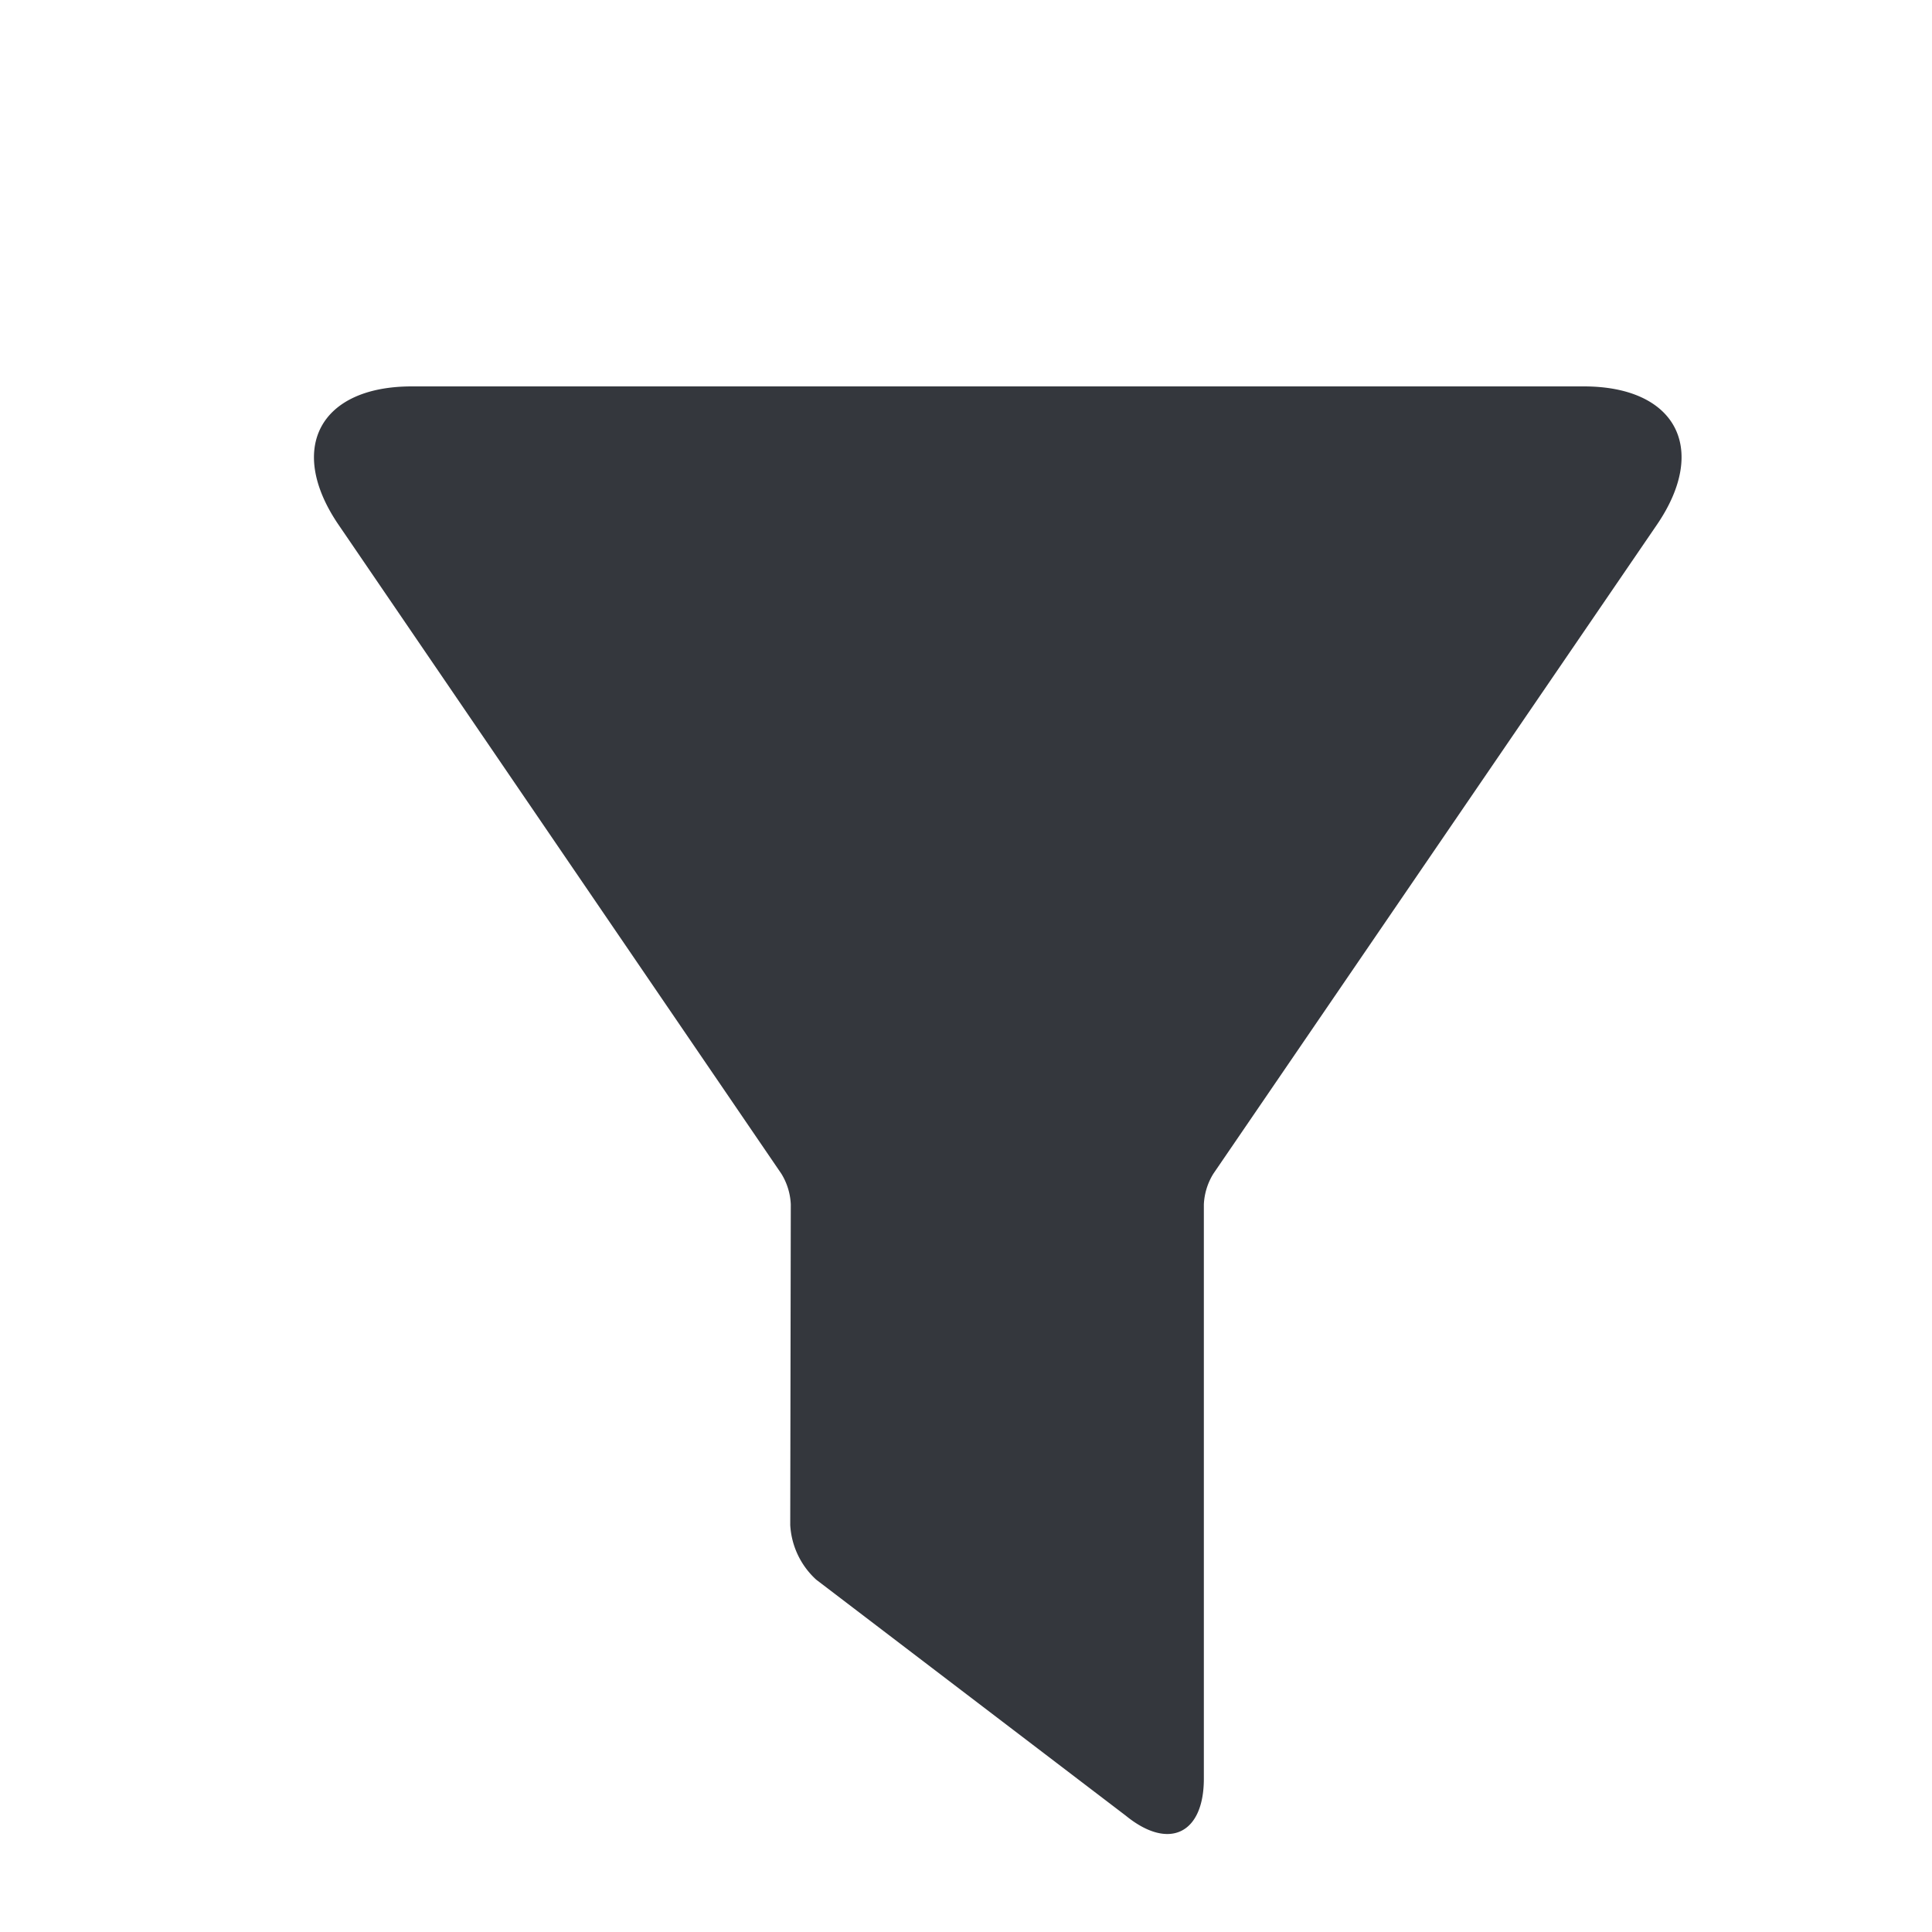
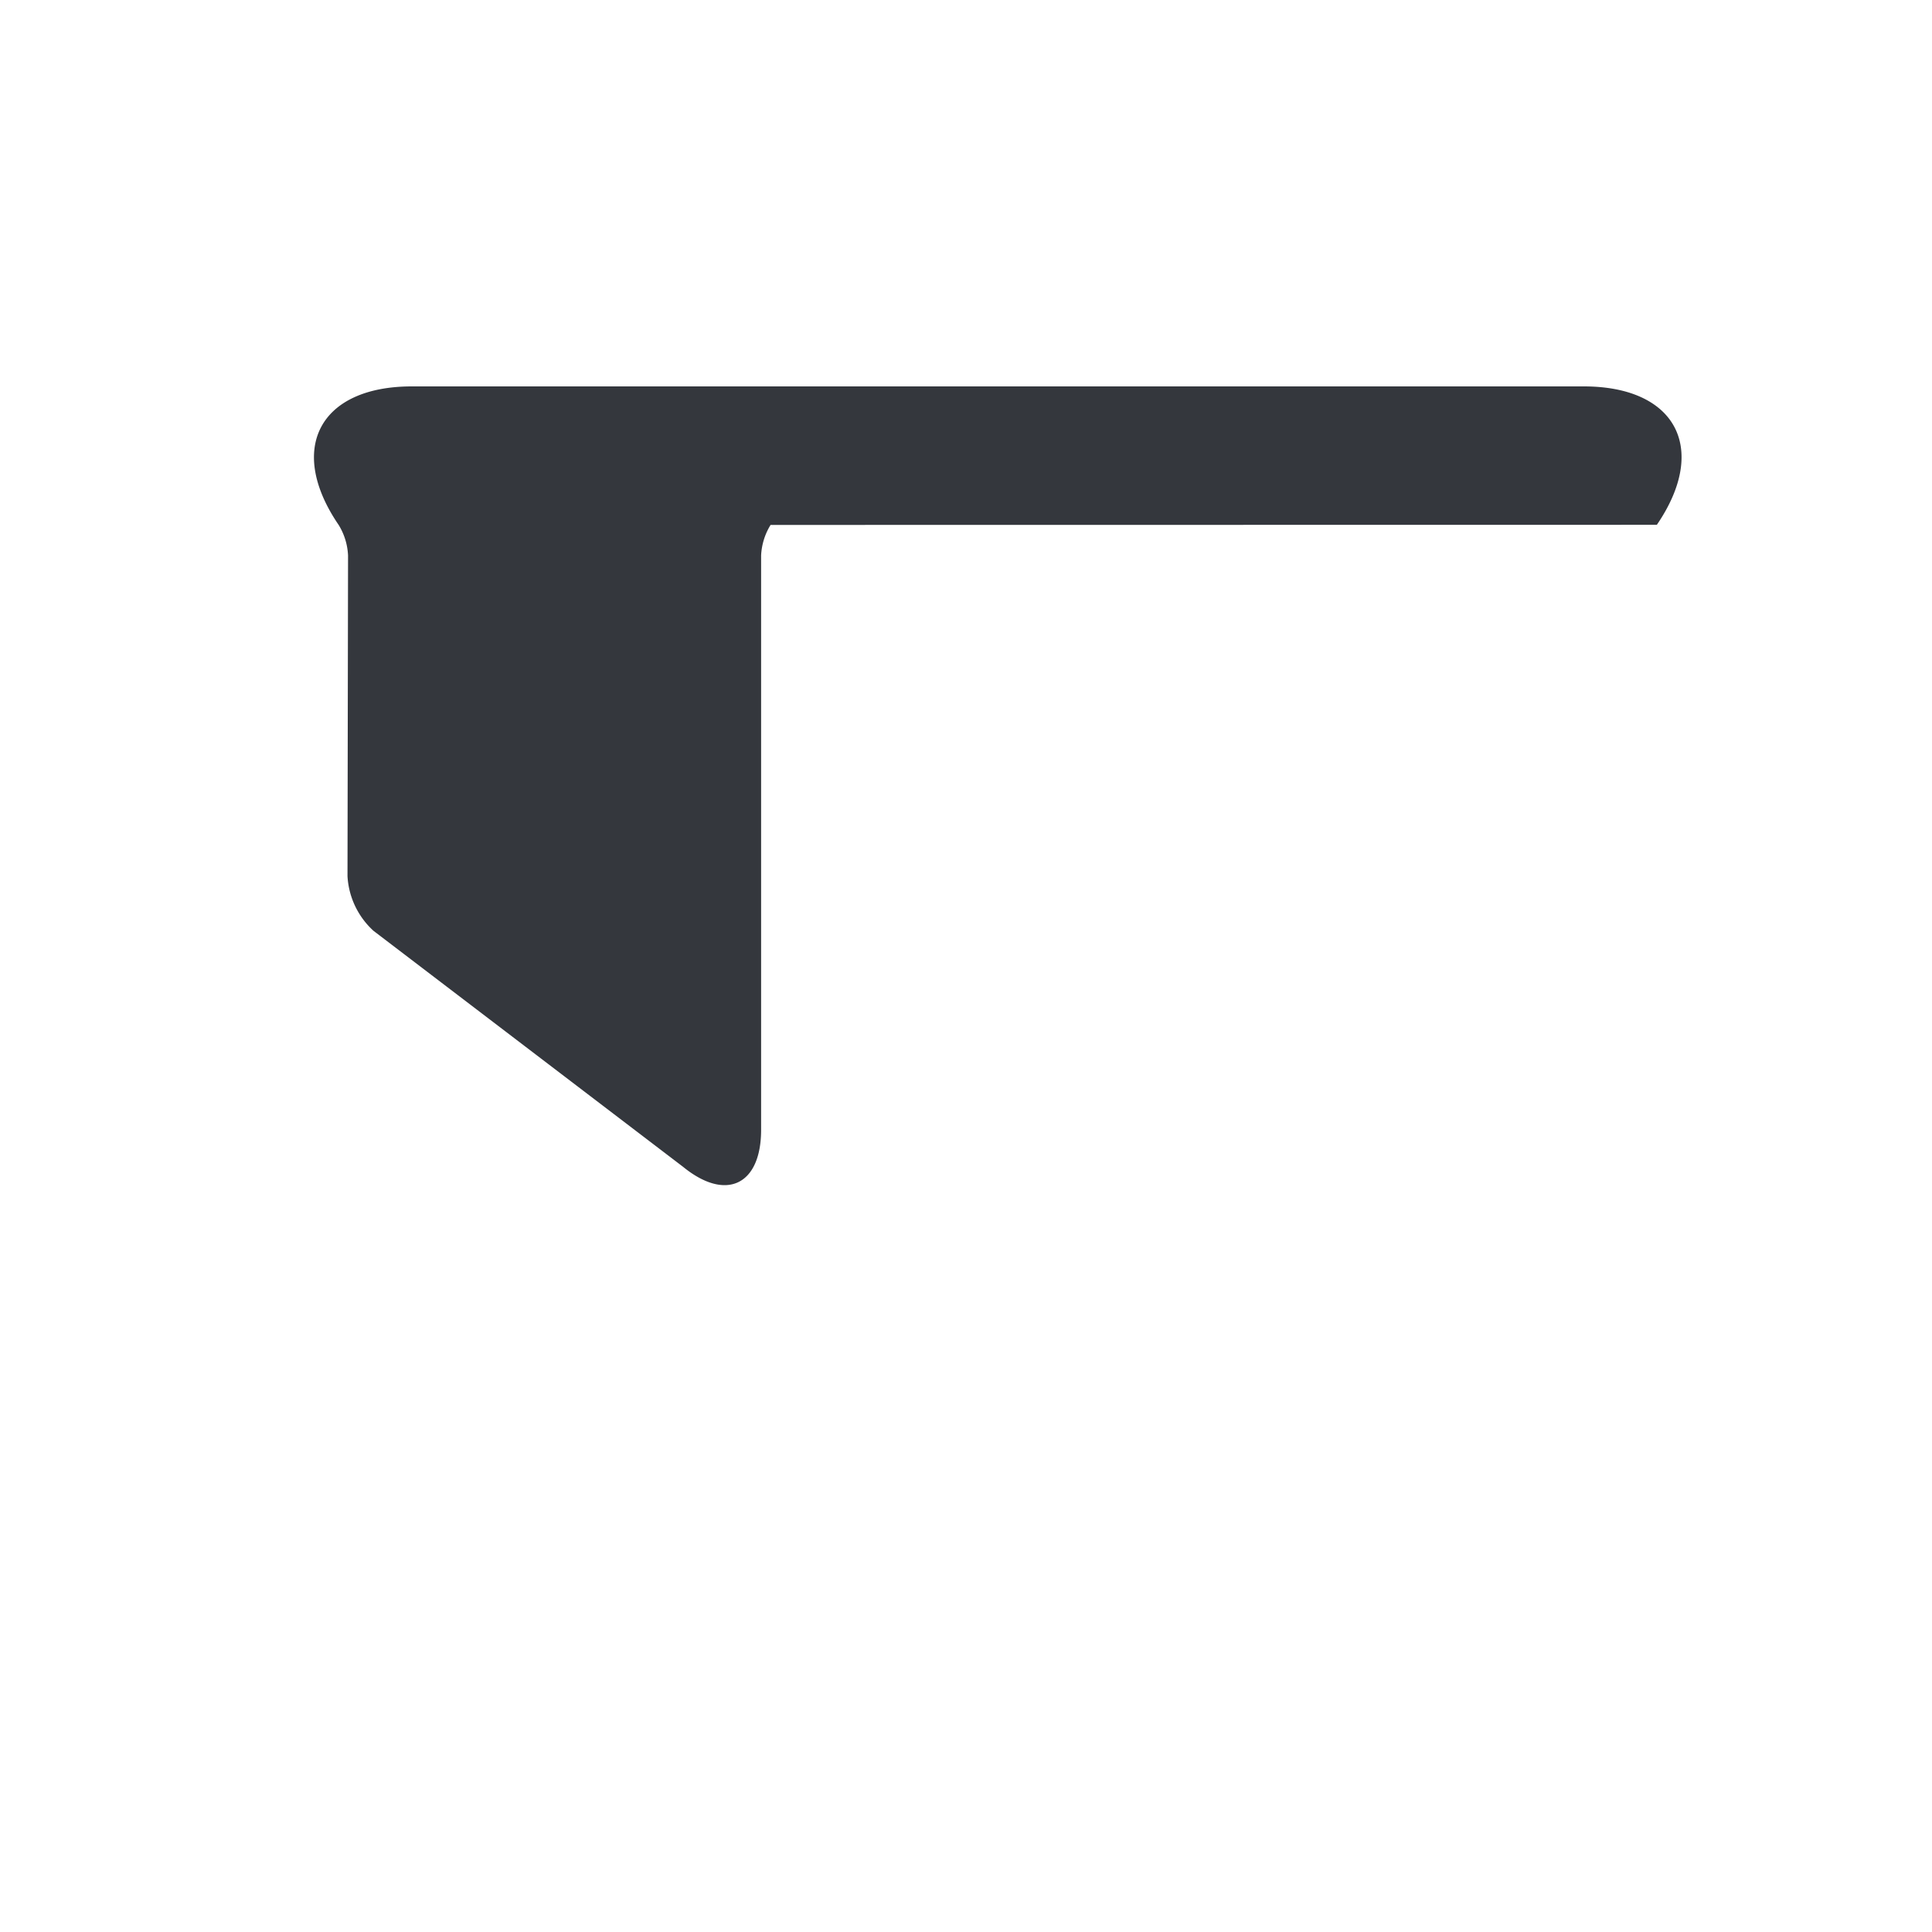
<svg xmlns="http://www.w3.org/2000/svg" viewBox="-13 -16 80 80" fill="#34373d">
-   <path d="M54.266.029H5.737c-3.82,0-5.183,2.581-3.03,5.735l18.333,26.868a2.635,2.635,0,0,1,.39,1.268l-.023,13.275a3.309,3.309,0,0,0,1.075,2.264l12.822,9.775c1.776,1.448,3.23.756,3.23-1.534v-23.78a2.641,2.641,0,0,1,.392-1.267L57.292,5.76C59.446,2.608,58.085.029,54.266.029Z" transform="translate(-1.685 -0.029)" />
+   <path d="M54.266.029H5.737c-3.82,0-5.183,2.581-3.03,5.735a2.635,2.635,0,0,1,.39,1.268l-.023,13.275a3.309,3.309,0,0,0,1.075,2.264l12.822,9.775c1.776,1.448,3.23.756,3.23-1.534v-23.78a2.641,2.641,0,0,1,.392-1.267L57.292,5.76C59.446,2.608,58.085.029,54.266.029Z" transform="translate(-1.685 -0.029)" />
</svg>